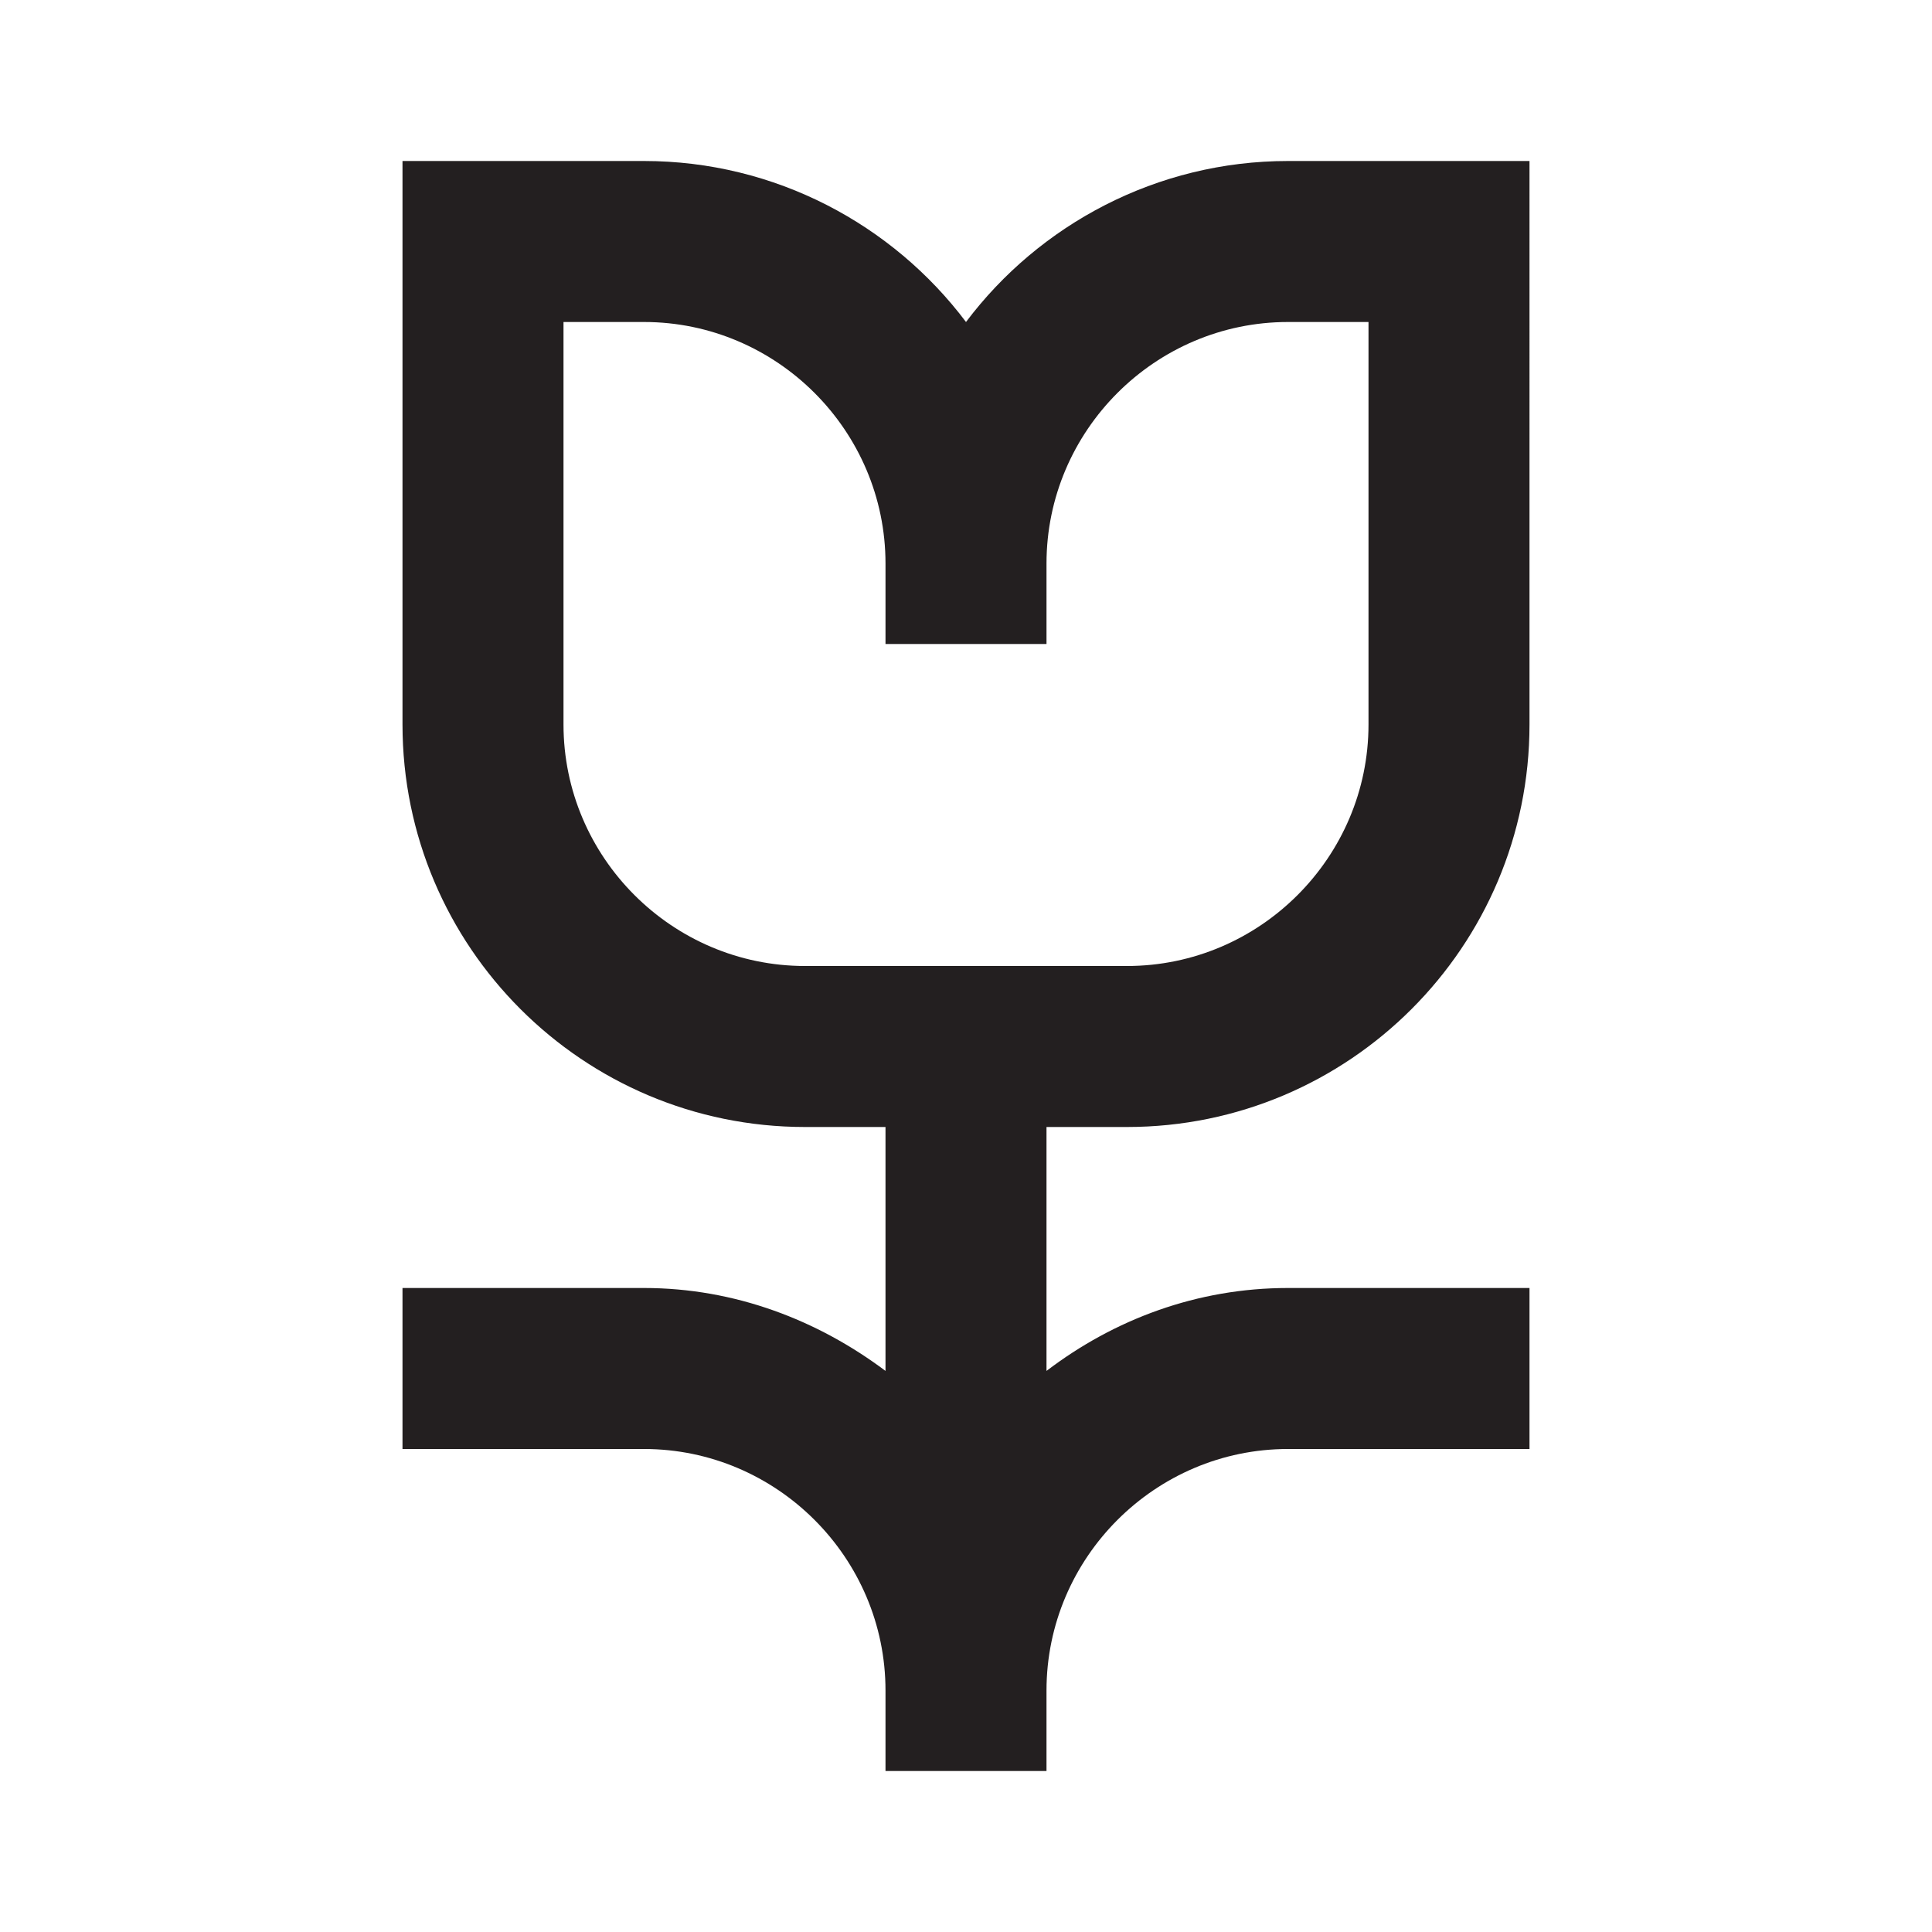
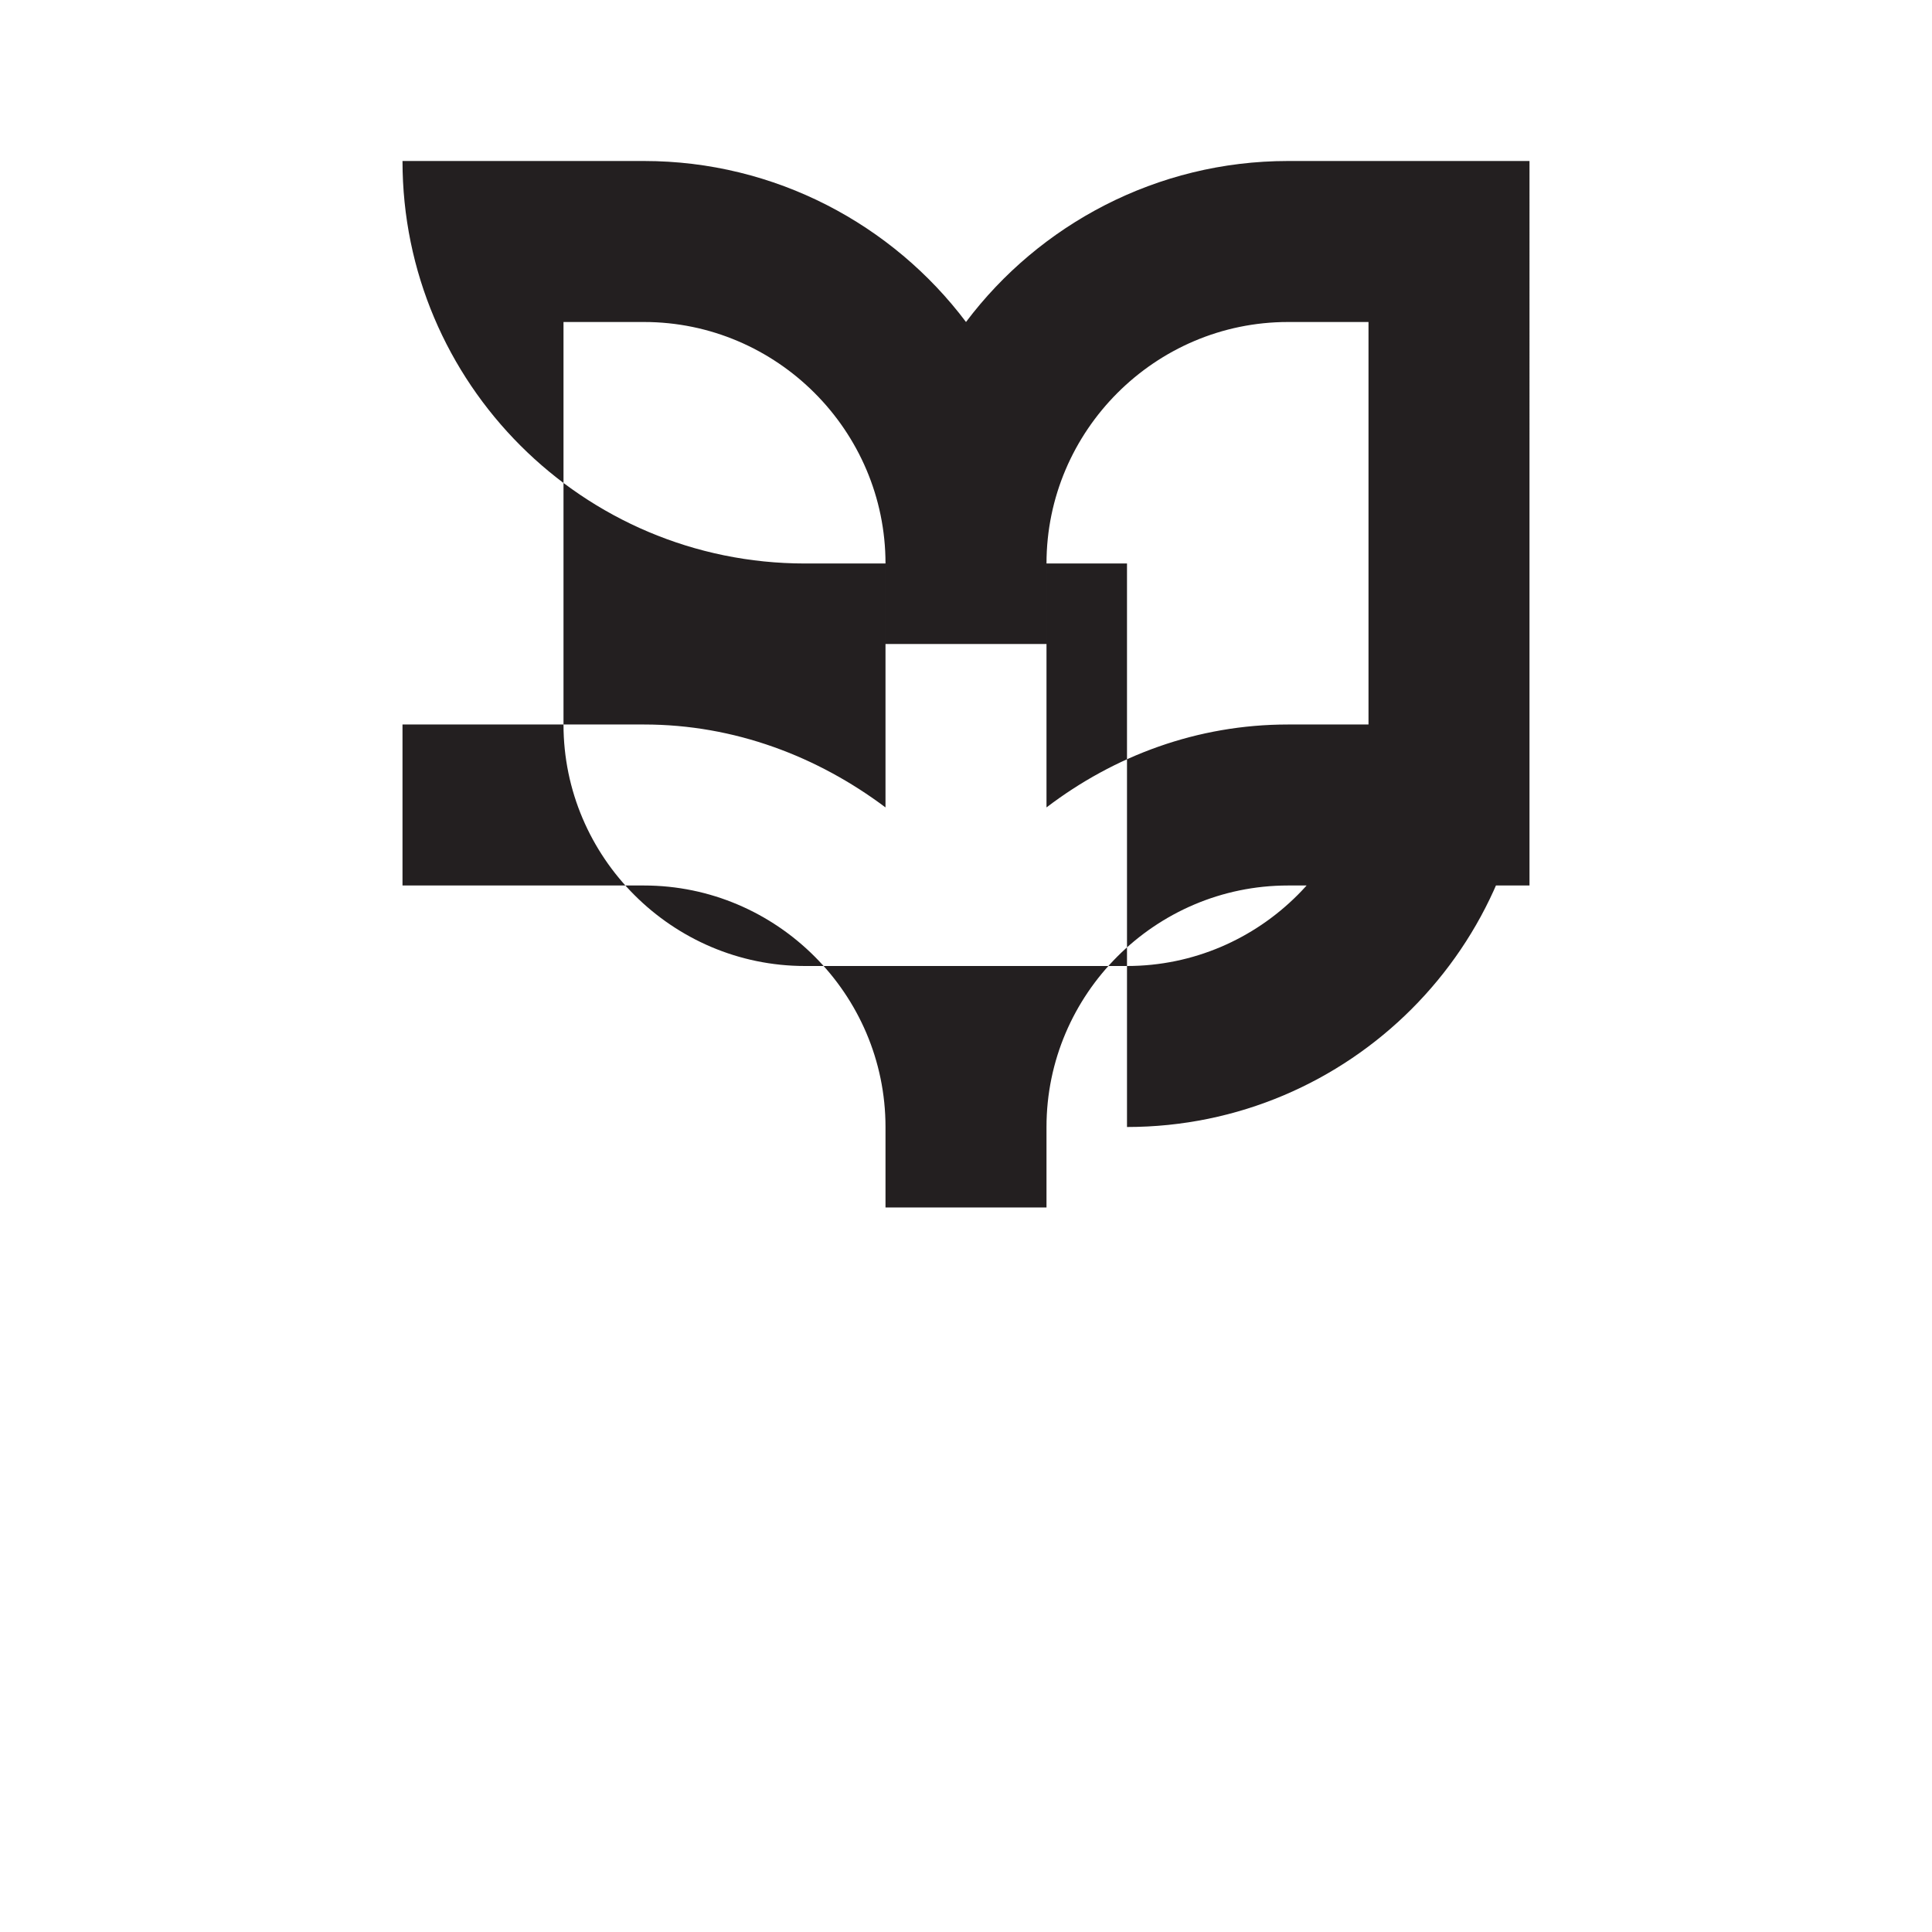
<svg xmlns="http://www.w3.org/2000/svg" id="Layer_2" data-name="Layer 2" viewBox="0 0 24 24">
  <defs>
    <style>
      .cls-1 {
        fill: none;
      }

      .cls-2 {
        fill: #231f20;
      }
    </style>
  </defs>
  <g id="Icon">
-     <path class="cls-2" d="M14,14c2.76,0,5-2.24,5-5V2h-3c-1.63,0-3.09.79-4,2-.91-1.21-2.37-2-4-2h-3v7c0,2.76,2.24,5,5,5h1v3.03c-.84-.63-1.87-1.03-3-1.03h-3v2h3c1.65,0,3,1.35,3,3v1h2v-1c0-1.65,1.35-3,3-3h3v-2h-3c-1.13,0-2.16.39-3,1.03v-3.03h1ZM7,9v-5h1c1.65,0,3,1.35,3,3v1h2v-1c0-1.65,1.35-3,3-3h1v5c0,1.65-1.35,3-3,3h-4c-1.65,0-3-1.35-3-3Z" />
-     <rect class="cls-1" width="24" height="24" />
+     <path class="cls-2" d="M14,14c2.76,0,5-2.24,5-5V2h-3c-1.63,0-3.09.79-4,2-.91-1.21-2.37-2-4-2h-3c0,2.76,2.24,5,5,5h1v3.03c-.84-.63-1.87-1.03-3-1.03h-3v2h3c1.65,0,3,1.35,3,3v1h2v-1c0-1.65,1.35-3,3-3h3v-2h-3c-1.13,0-2.16.39-3,1.03v-3.03h1ZM7,9v-5h1c1.65,0,3,1.35,3,3v1h2v-1c0-1.65,1.35-3,3-3h1v5c0,1.65-1.35,3-3,3h-4c-1.65,0-3-1.35-3-3Z" />
  </g>
</svg>